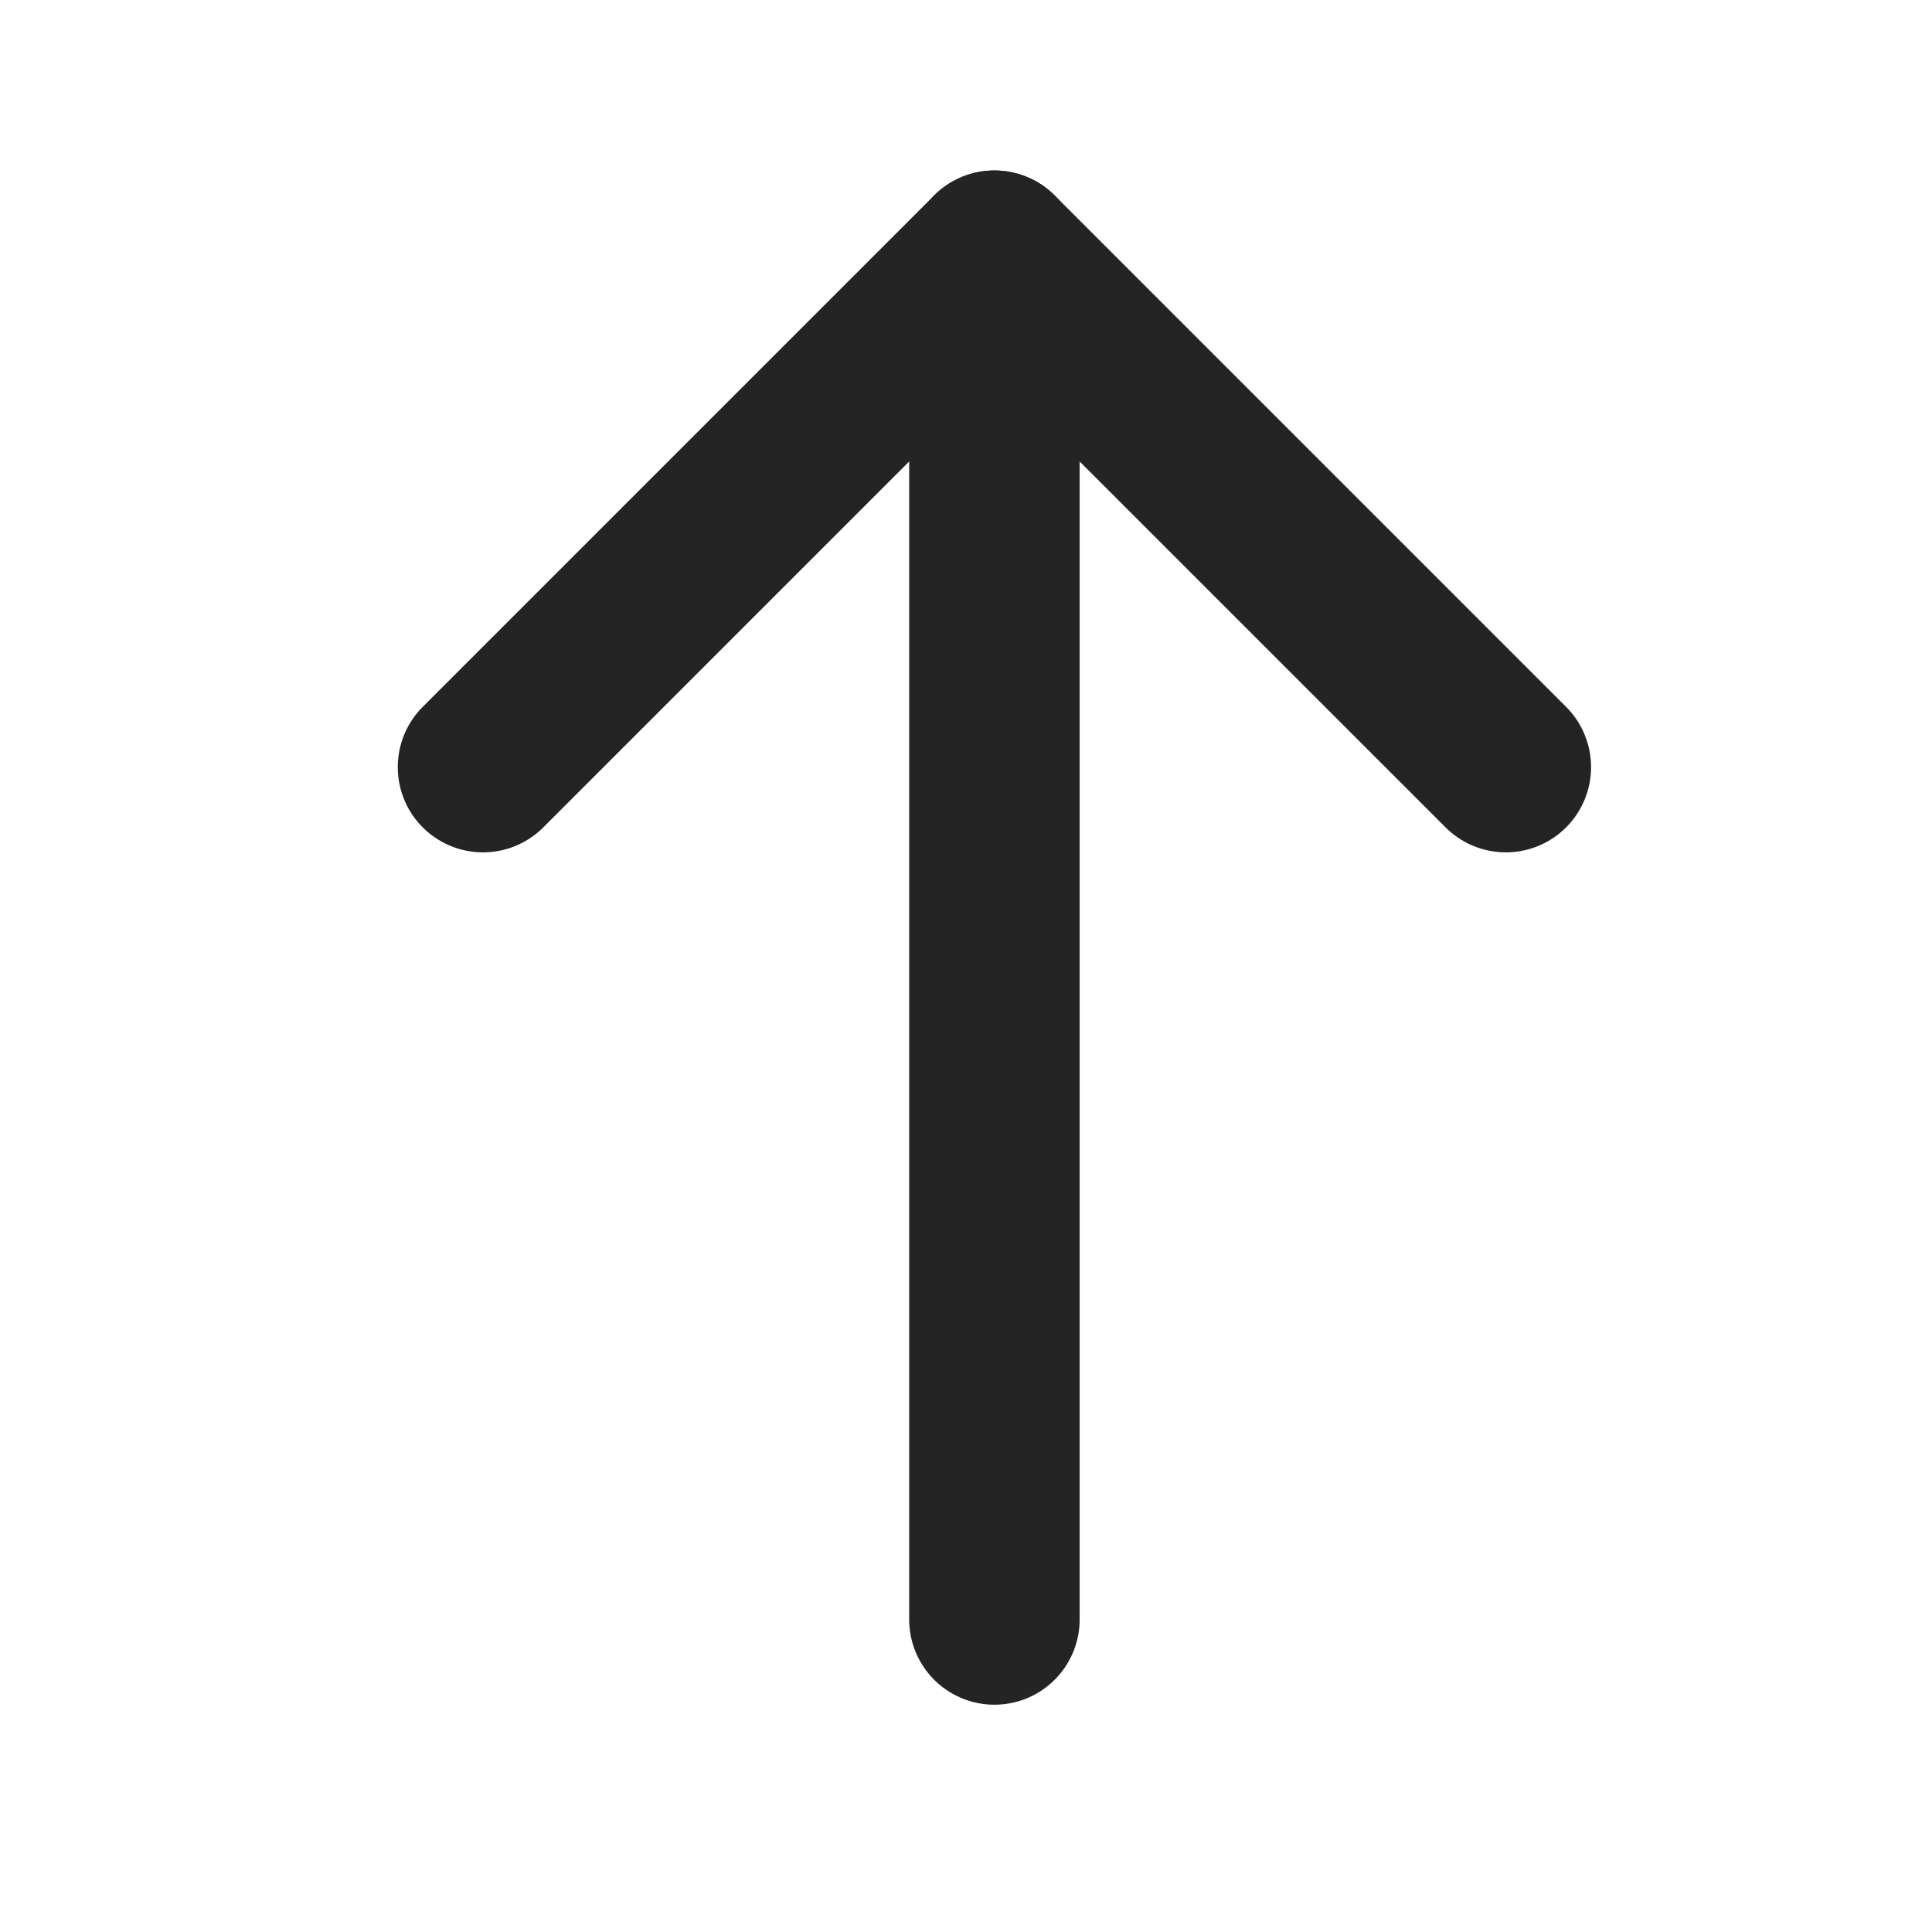
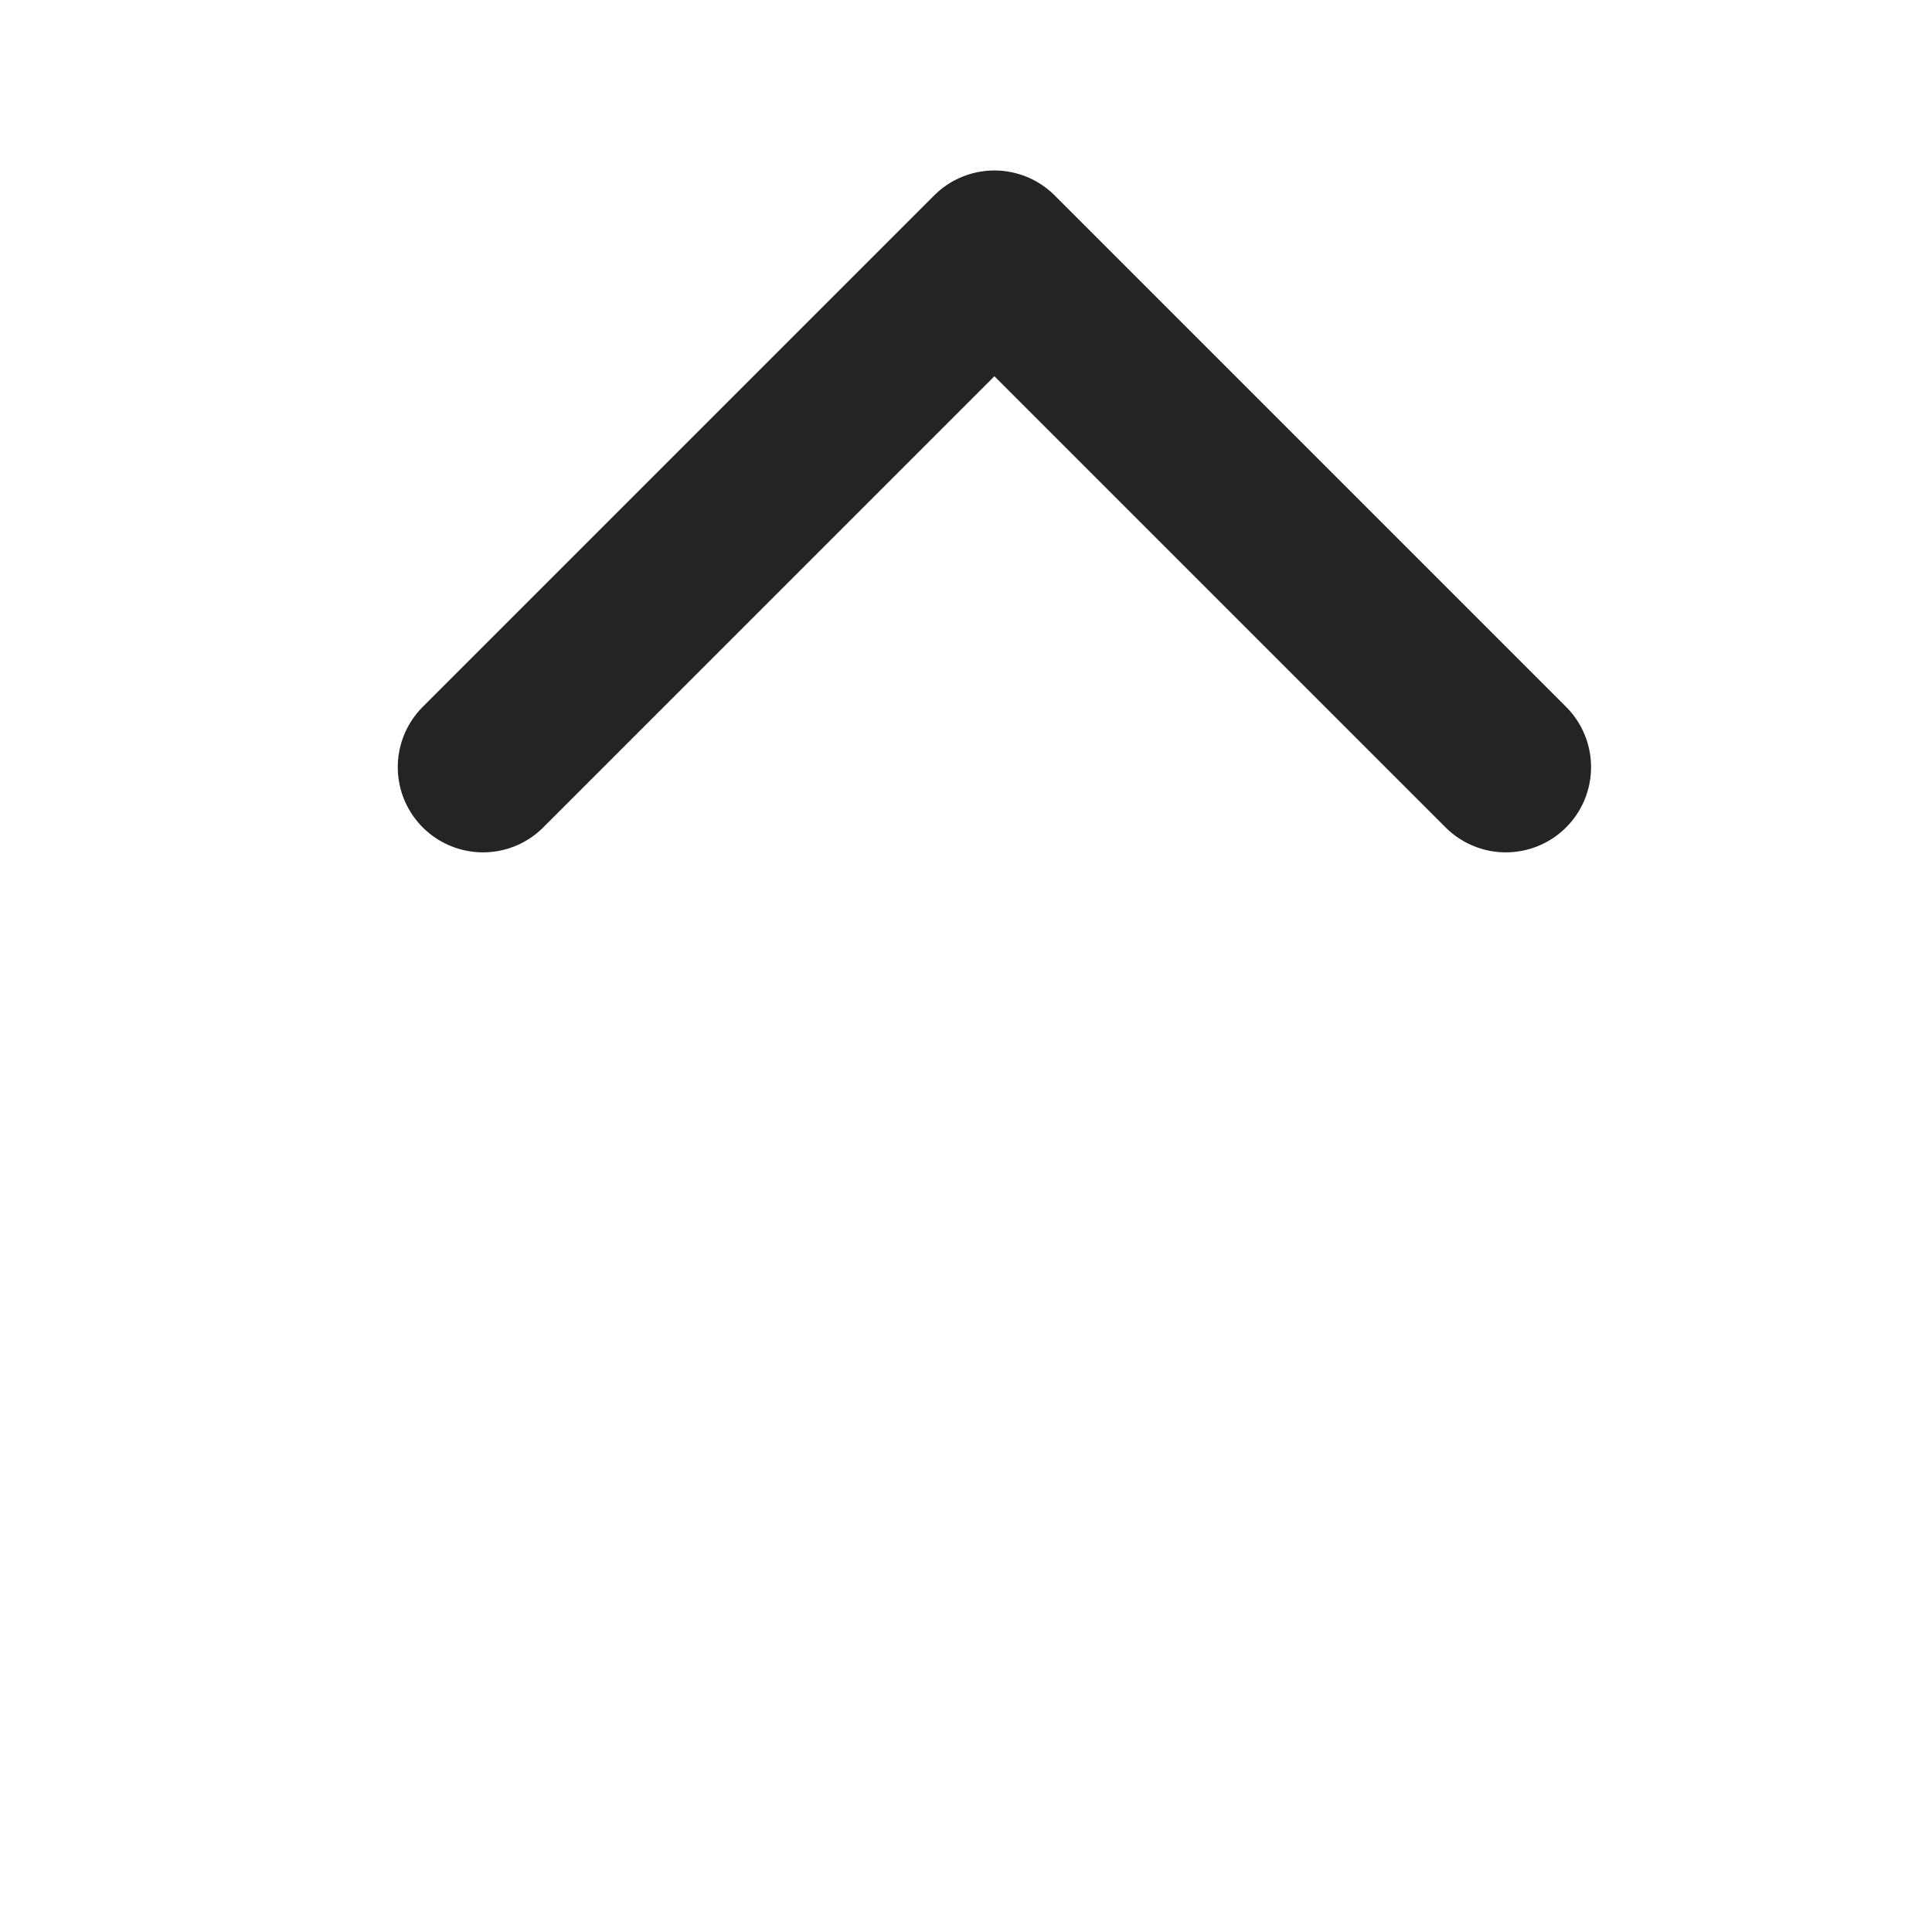
<svg xmlns="http://www.w3.org/2000/svg" width="17" height="17" viewBox="0 0 17 17" fill="none">
-   <path d="M8.75 14.25L8.75 2.25" stroke="#242424" stroke-width="1.5" stroke-linecap="round" stroke-linejoin="round" />
  <path d="M4.25 6.75L8.75 2.25L13.25 6.75" stroke="#242424" stroke-width="1.5" stroke-linecap="round" stroke-linejoin="round" />
</svg>